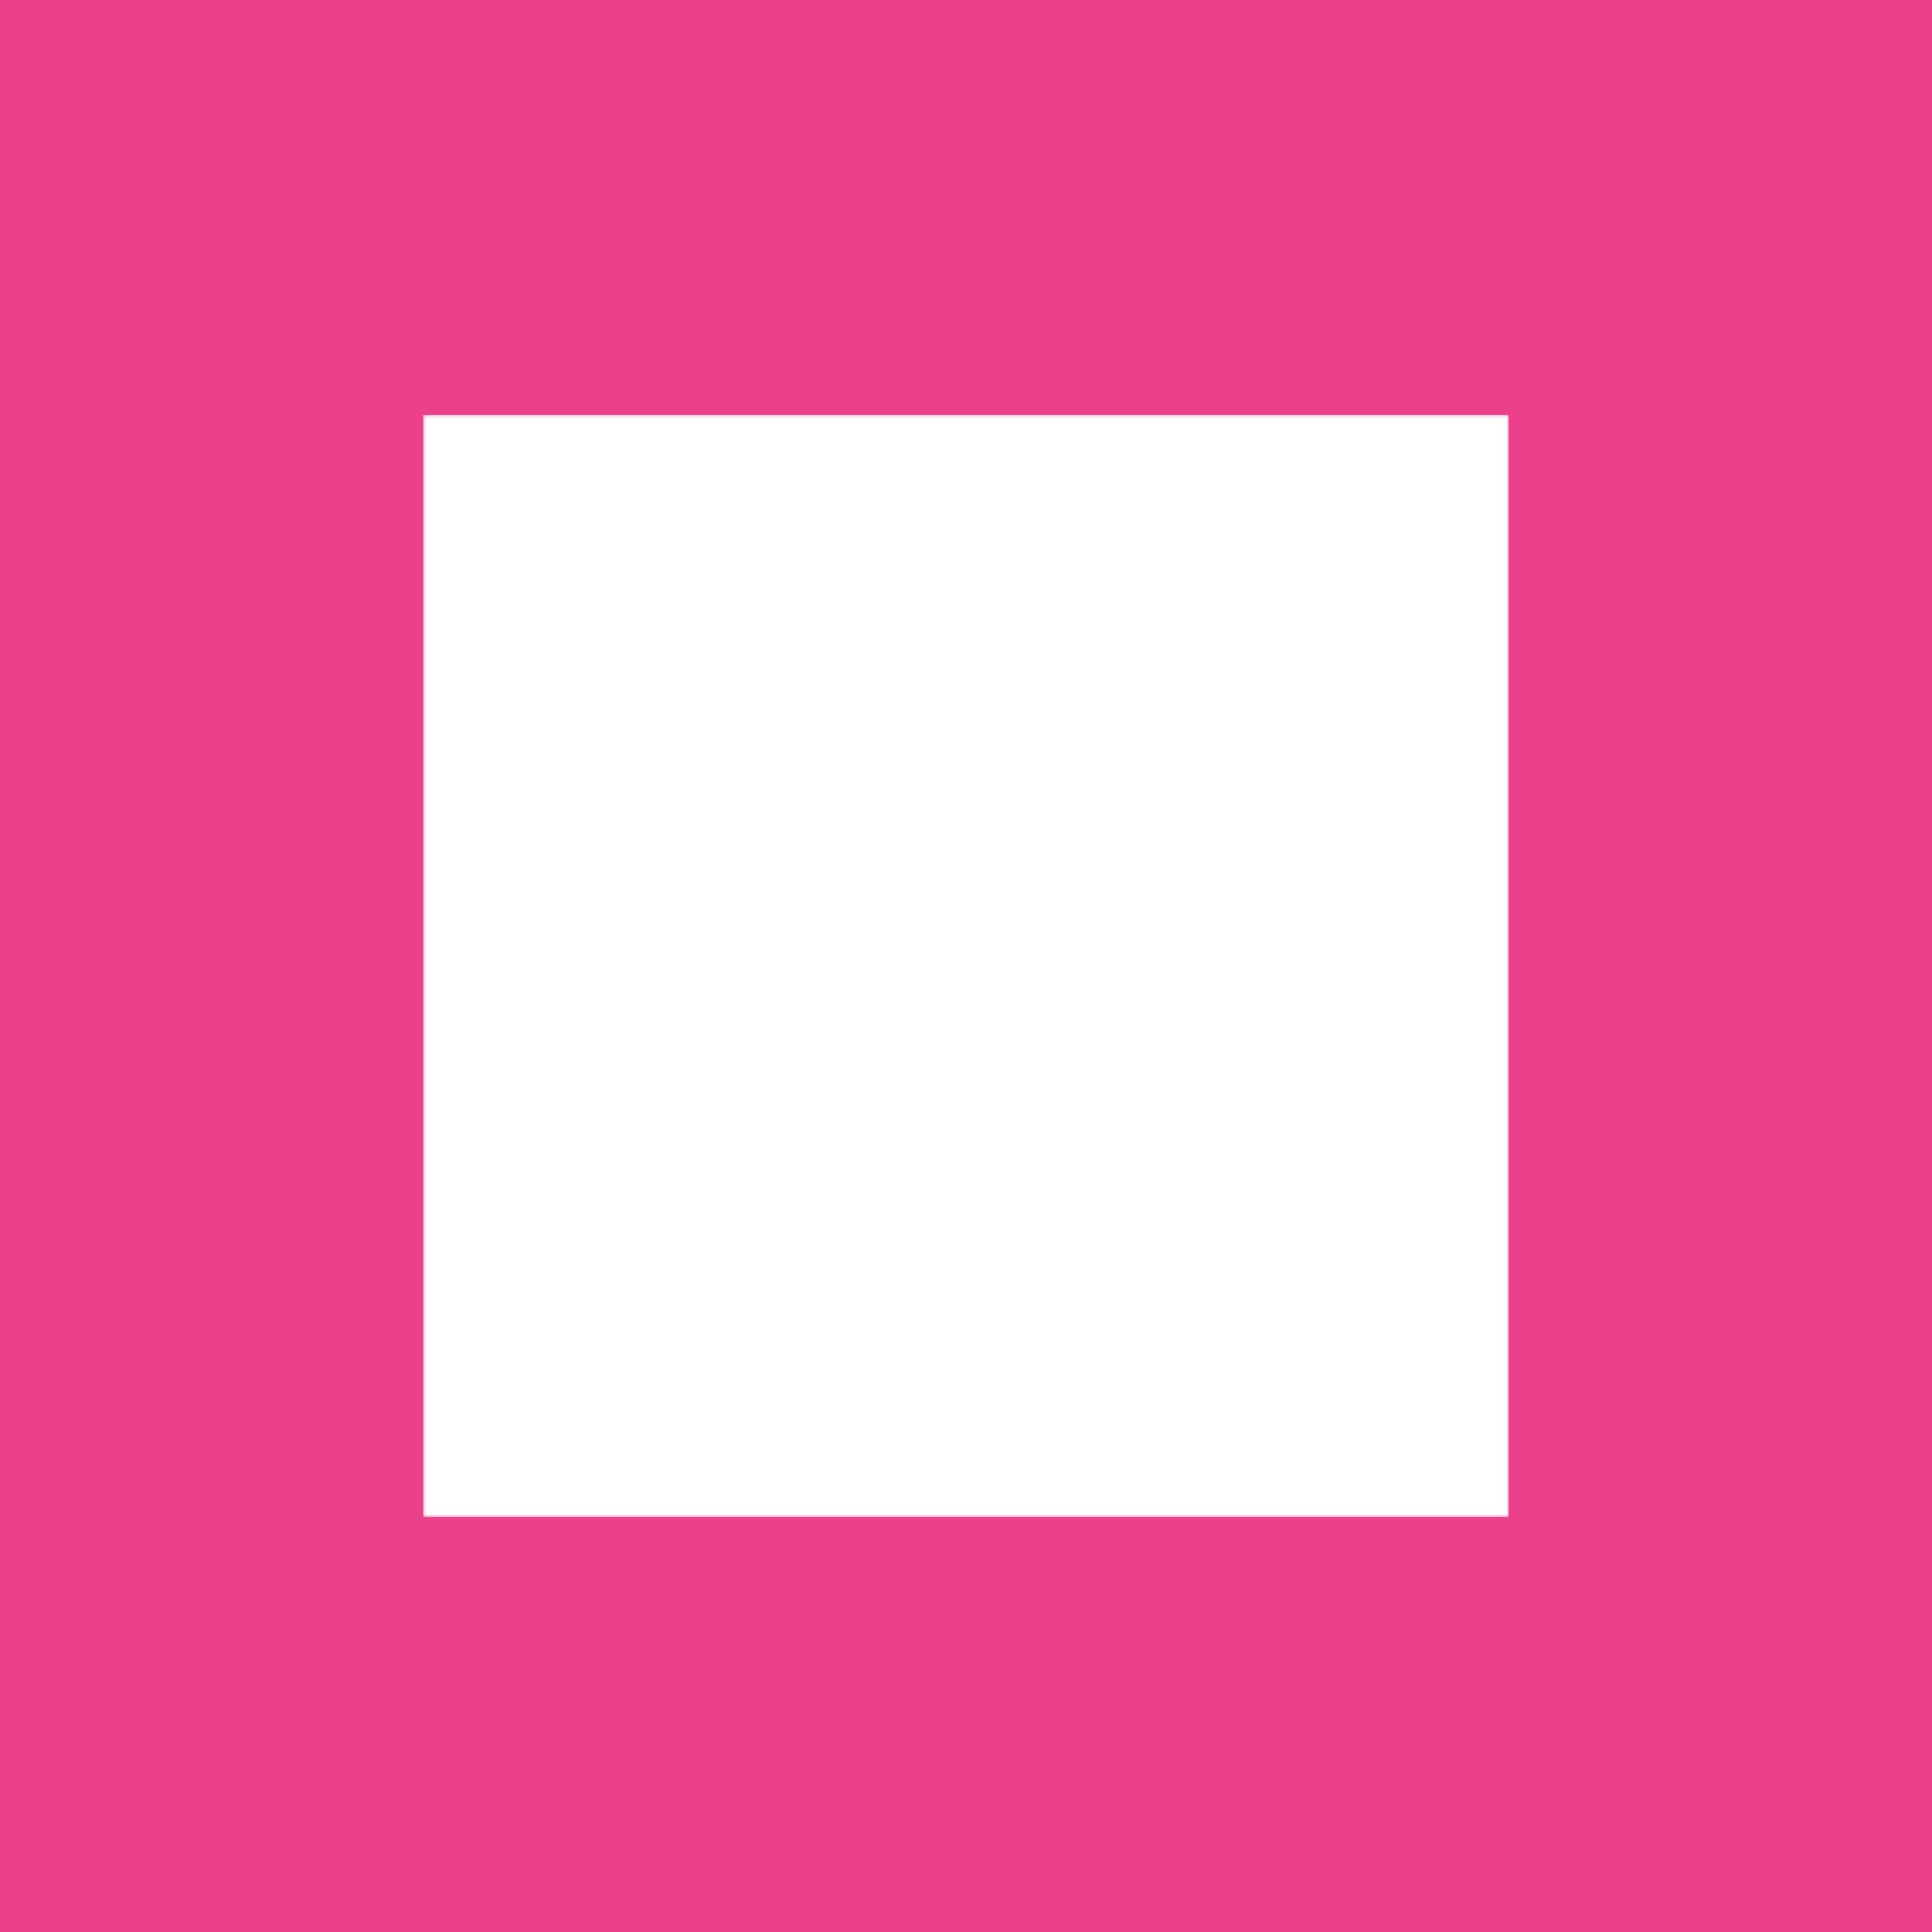
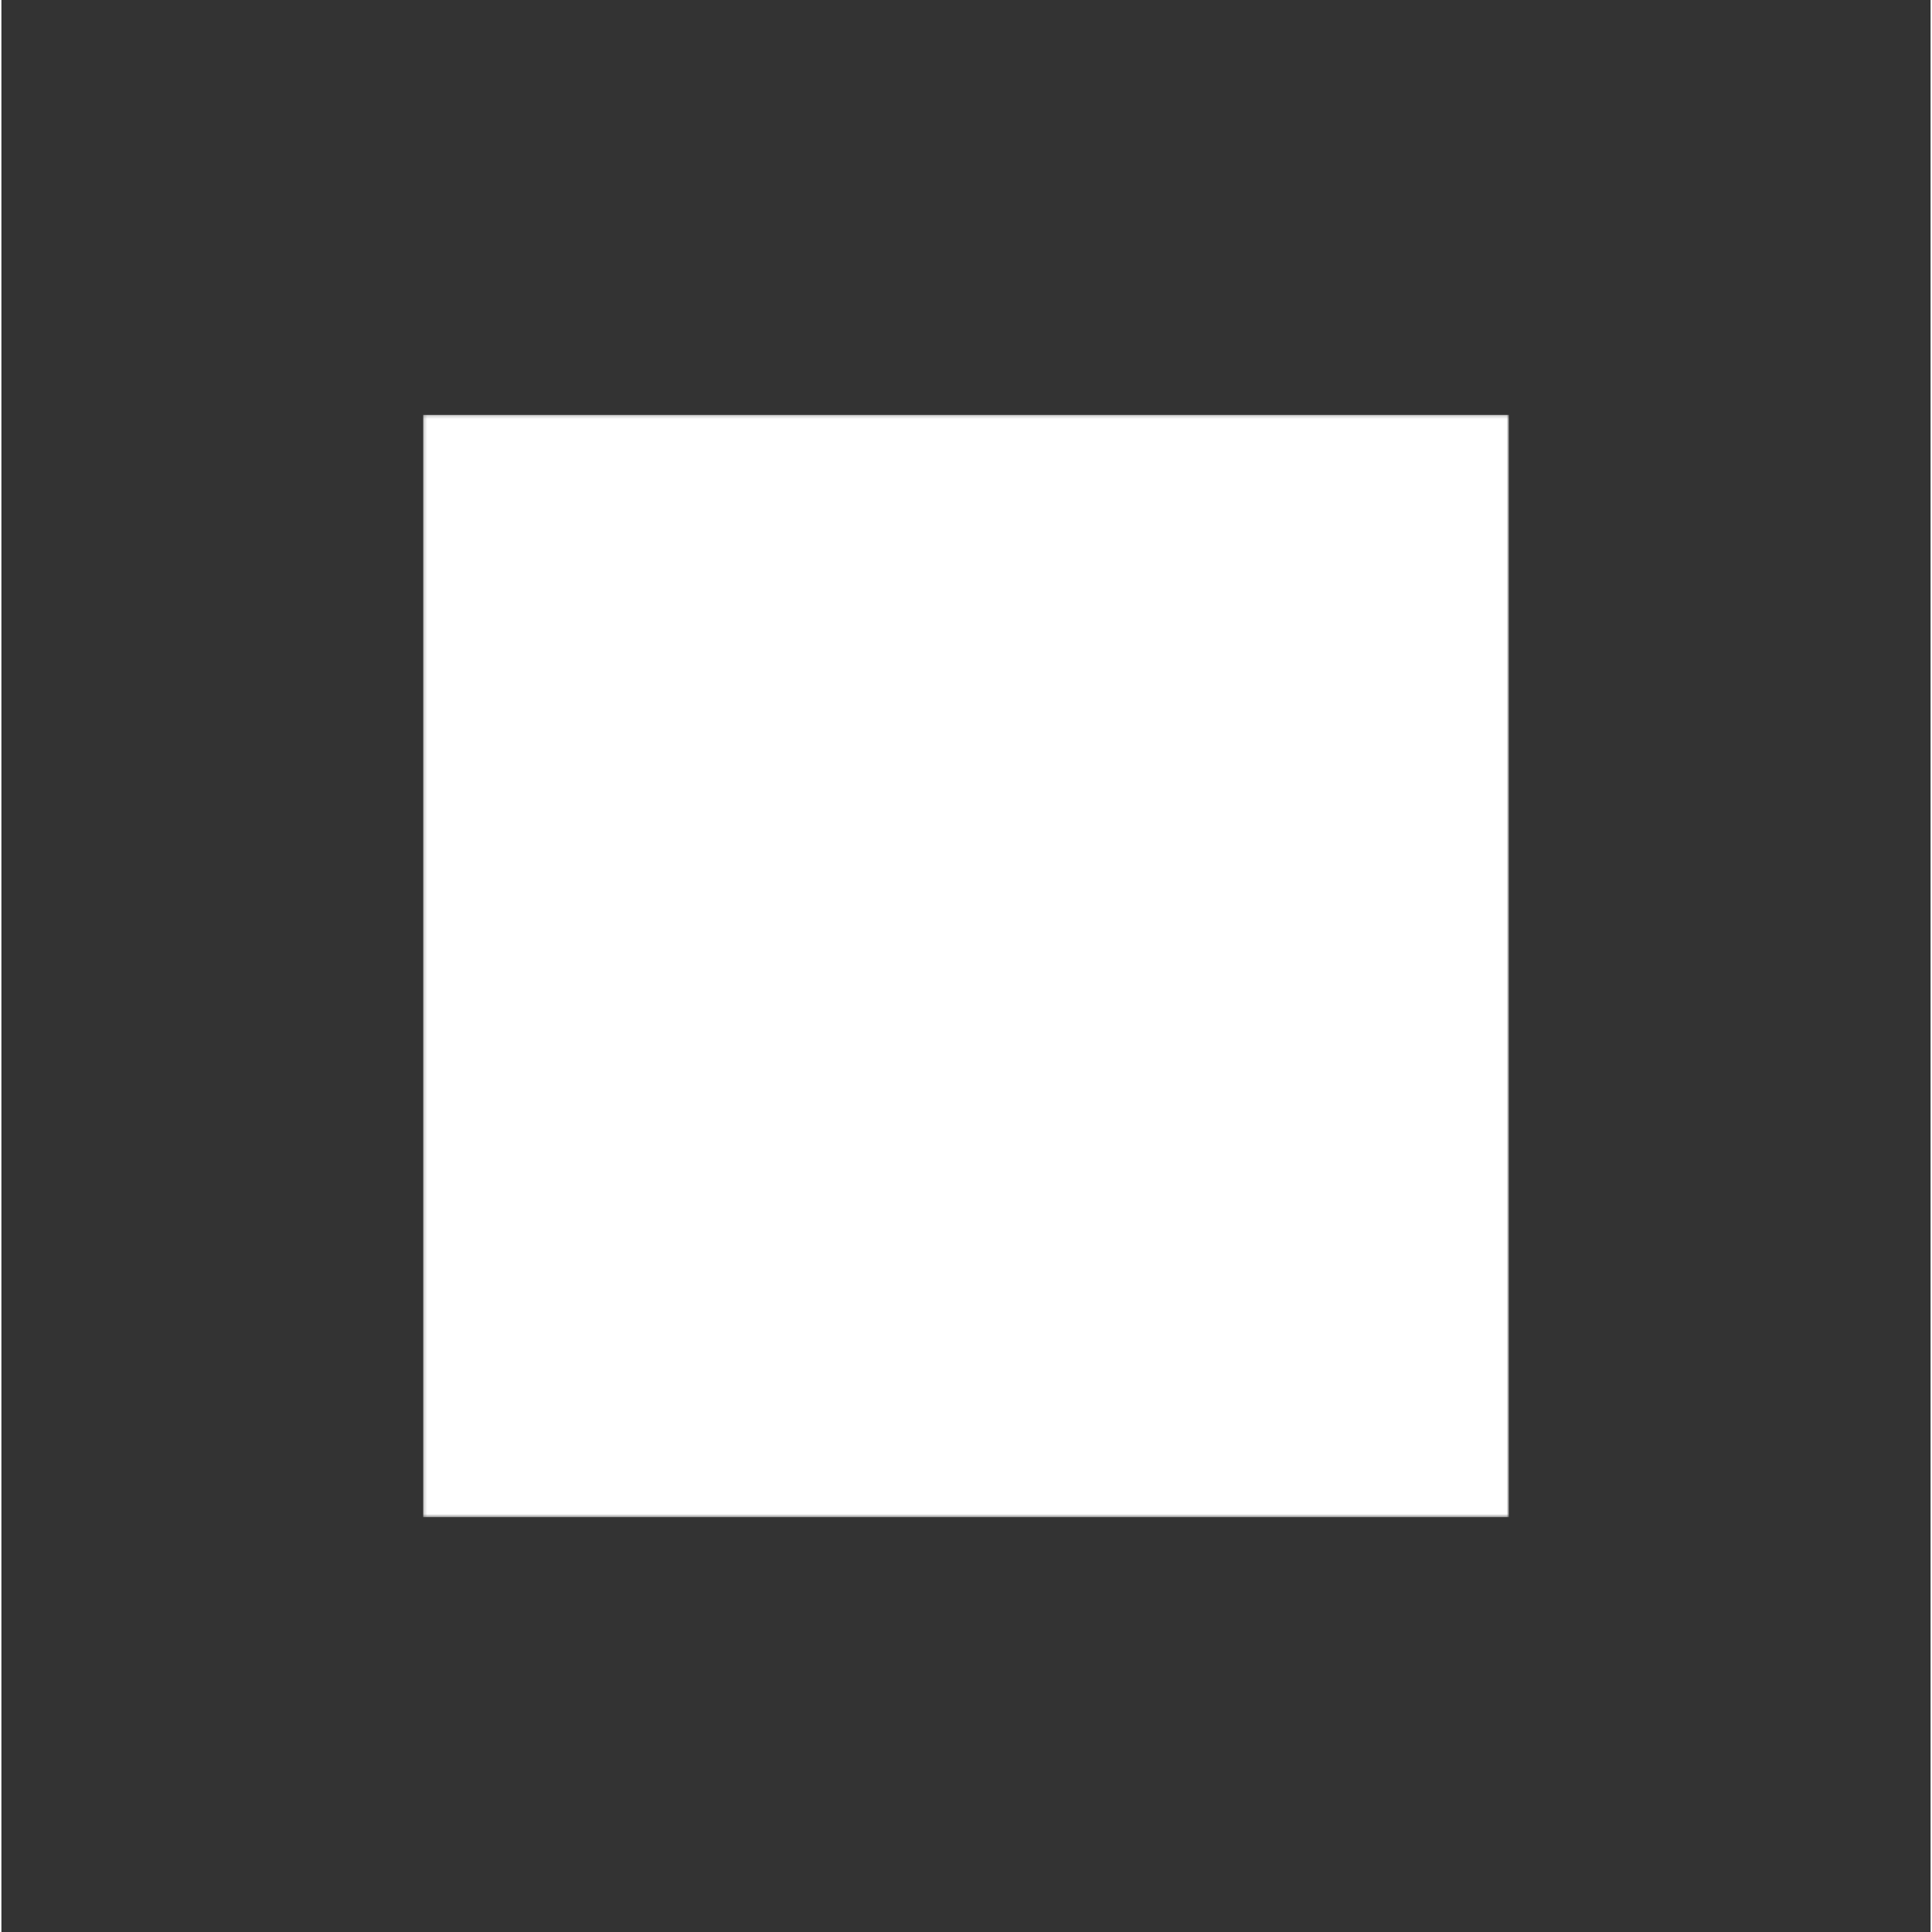
<svg xmlns="http://www.w3.org/2000/svg" xmlns:xlink="http://www.w3.org/1999/xlink" preserveAspectRatio="xMidYMid meet" viewBox="194.351 193.904 611.298 612.192" width="1000" height="1000">
  <rect x="194.351" y="193.904" width="611.298" height="612.192" fill="#333333" stroke="none" />
  <defs>
    <path id="A" d="M799.656 500a299.656 299.656 0 1 0-599.312 0 299.656 299.656 0 1 0 599.312 0z" stroke-linecap="round" stroke-linejoin="round" stroke-miterlimit="25" />
    <path d="M69.577 53.883c0-11.218-9.094-20.312-20.308-20.312-11.22 0-20.314 9.094-20.314 20.312 0 6.595 3.156 15.074 8.032 20.962h24.564c4.869-5.887 8.026-14.367 8.026-20.962zM56.038 100h-13.54l-3.011-4.196h19.559zm5.467-20.827c0 1.05-.855 1.902-1.901 1.902H38.871c-1.05 0-1.902-.853-1.902-1.902h0c0-1.047.851-1.9 1.902-1.9h20.733c1.046 0 1.901.853 1.901 1.9h0zm.152 6.185c0 1.05-.855 1.901-1.907 1.901H39.018c-1.05 0-1.902-.852-1.902-1.901h0a1.9 1.9 0 0 1 1.902-1.898H59.75c1.051-.001 1.907.848 1.907 1.898h0zm-.24 6.466a1.9 1.9 0 0 1-1.9 1.906H38.781a1.9 1.9 0 0 1-1.898-1.906h0c0-1.047.848-1.897 1.898-1.897h20.736c1.048-.003 1.9.848 1.9 1.897h0zm-10.245-63.1h-3.883L44.963 0h8.538zM27.984 41.001l-1.941 3.361L0 32.018l4.27-7.394zm9.869-9.371l-3.358 1.942L18.113 9.86l7.396-4.27zm32.646 9.764l1.938 3.361L98.476 32.41l-4.268-7.394zm-9.871-10.39l3.362 1.939 16.38-23.71-7.397-4.272z" stroke-width="1" transform="matrix(3.458 0 0 3.458 329.712 327.077)" id="B" fill="#fff" stroke="none" />
    <use xlink:href="#A" stroke="none" id="C" />
    <mask id="D" x="104.409" y="103.962" width="3192.455" height="792.075" maskUnits="userSpaceOnUse" stroke="none">
      <path fill="#000" d="M140.413 139.966h3120.448v720.068H140.413z" />
      <use xlink:href="#C" fill="#fff" stroke="#fff" />
    </mask>
    <mask id="E" x="310.781" y="308.146" width="378.437" height="383.708" maskUnits="userSpaceOnUse" stroke="none">
      <path fill="#000" d="M327.983 325.348h344.034v349.305H327.983z" />
      <use xlink:href="#B" fill="#fff" stroke="#fff" />
    </mask>
  </defs>
  <g mask="url(#D)">
-     <path fill="#eb408a" d="M140.413 139.966h3120.448v720.068H140.413z" />
-   </g>
+     </g>
  <g mask="url(#E)">
    <path fill="#fff" d="M327.983 325.348h344.034v349.305H327.983z" />
  </g>
</svg>